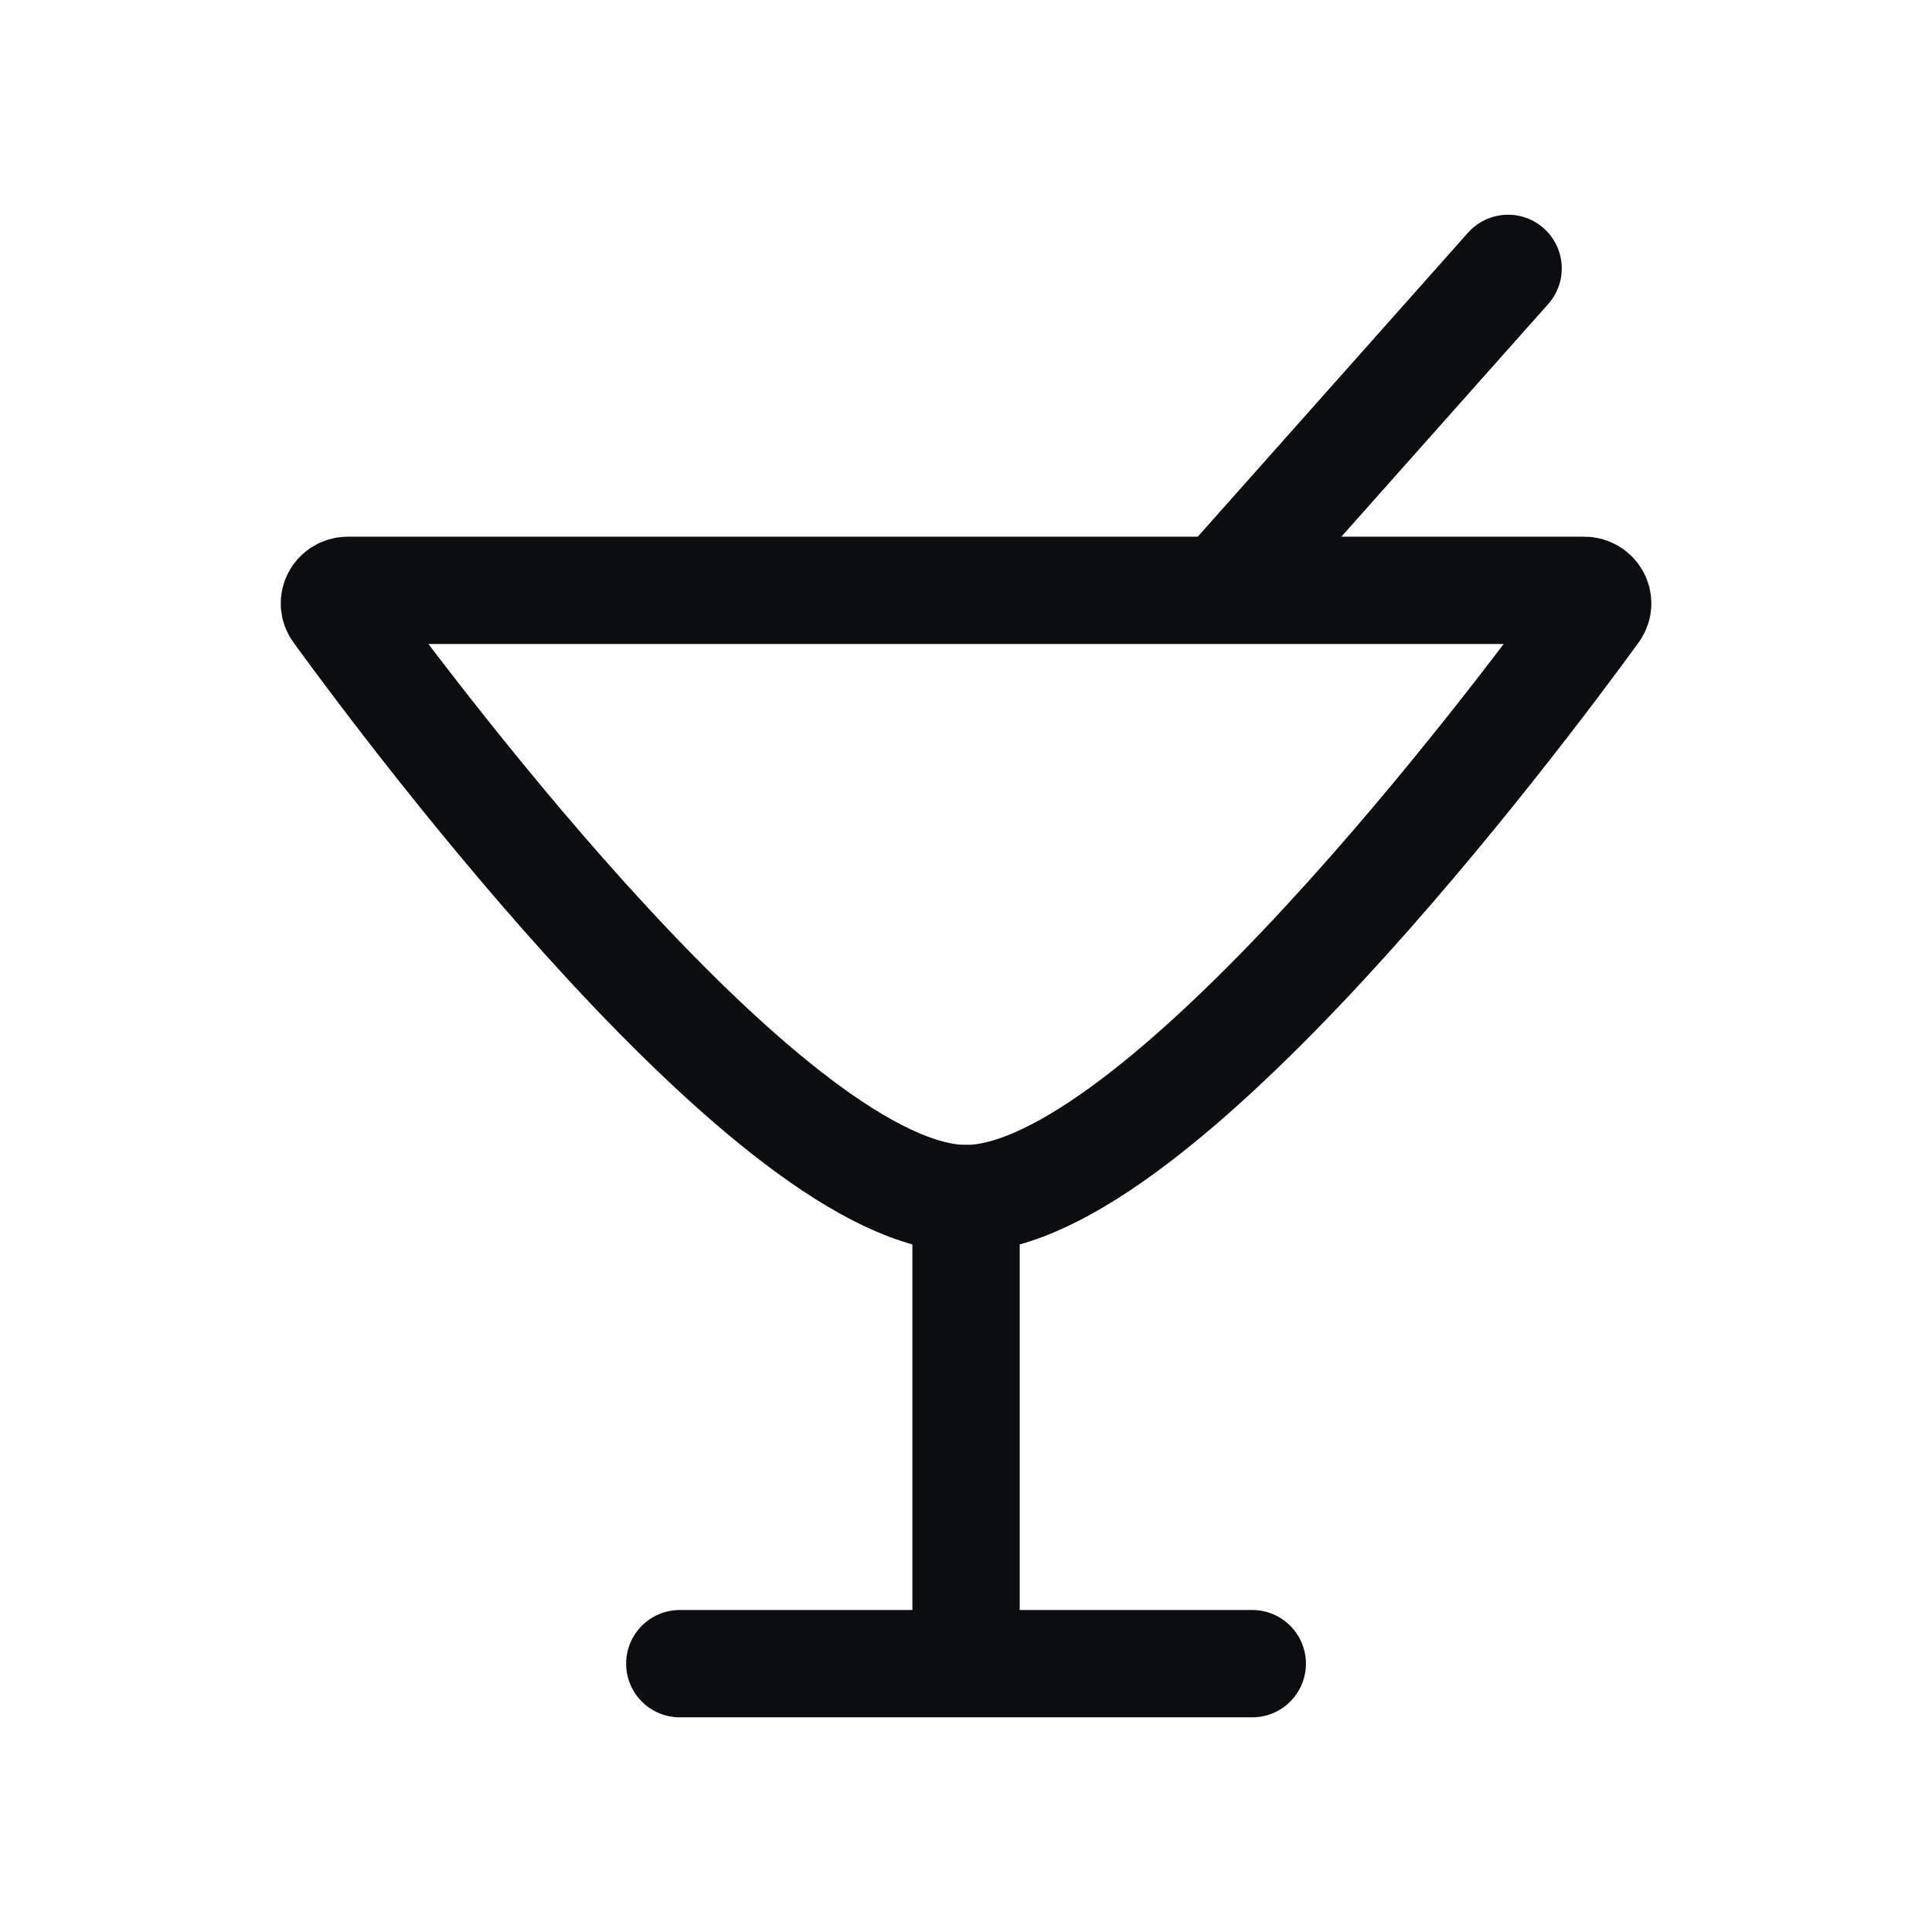
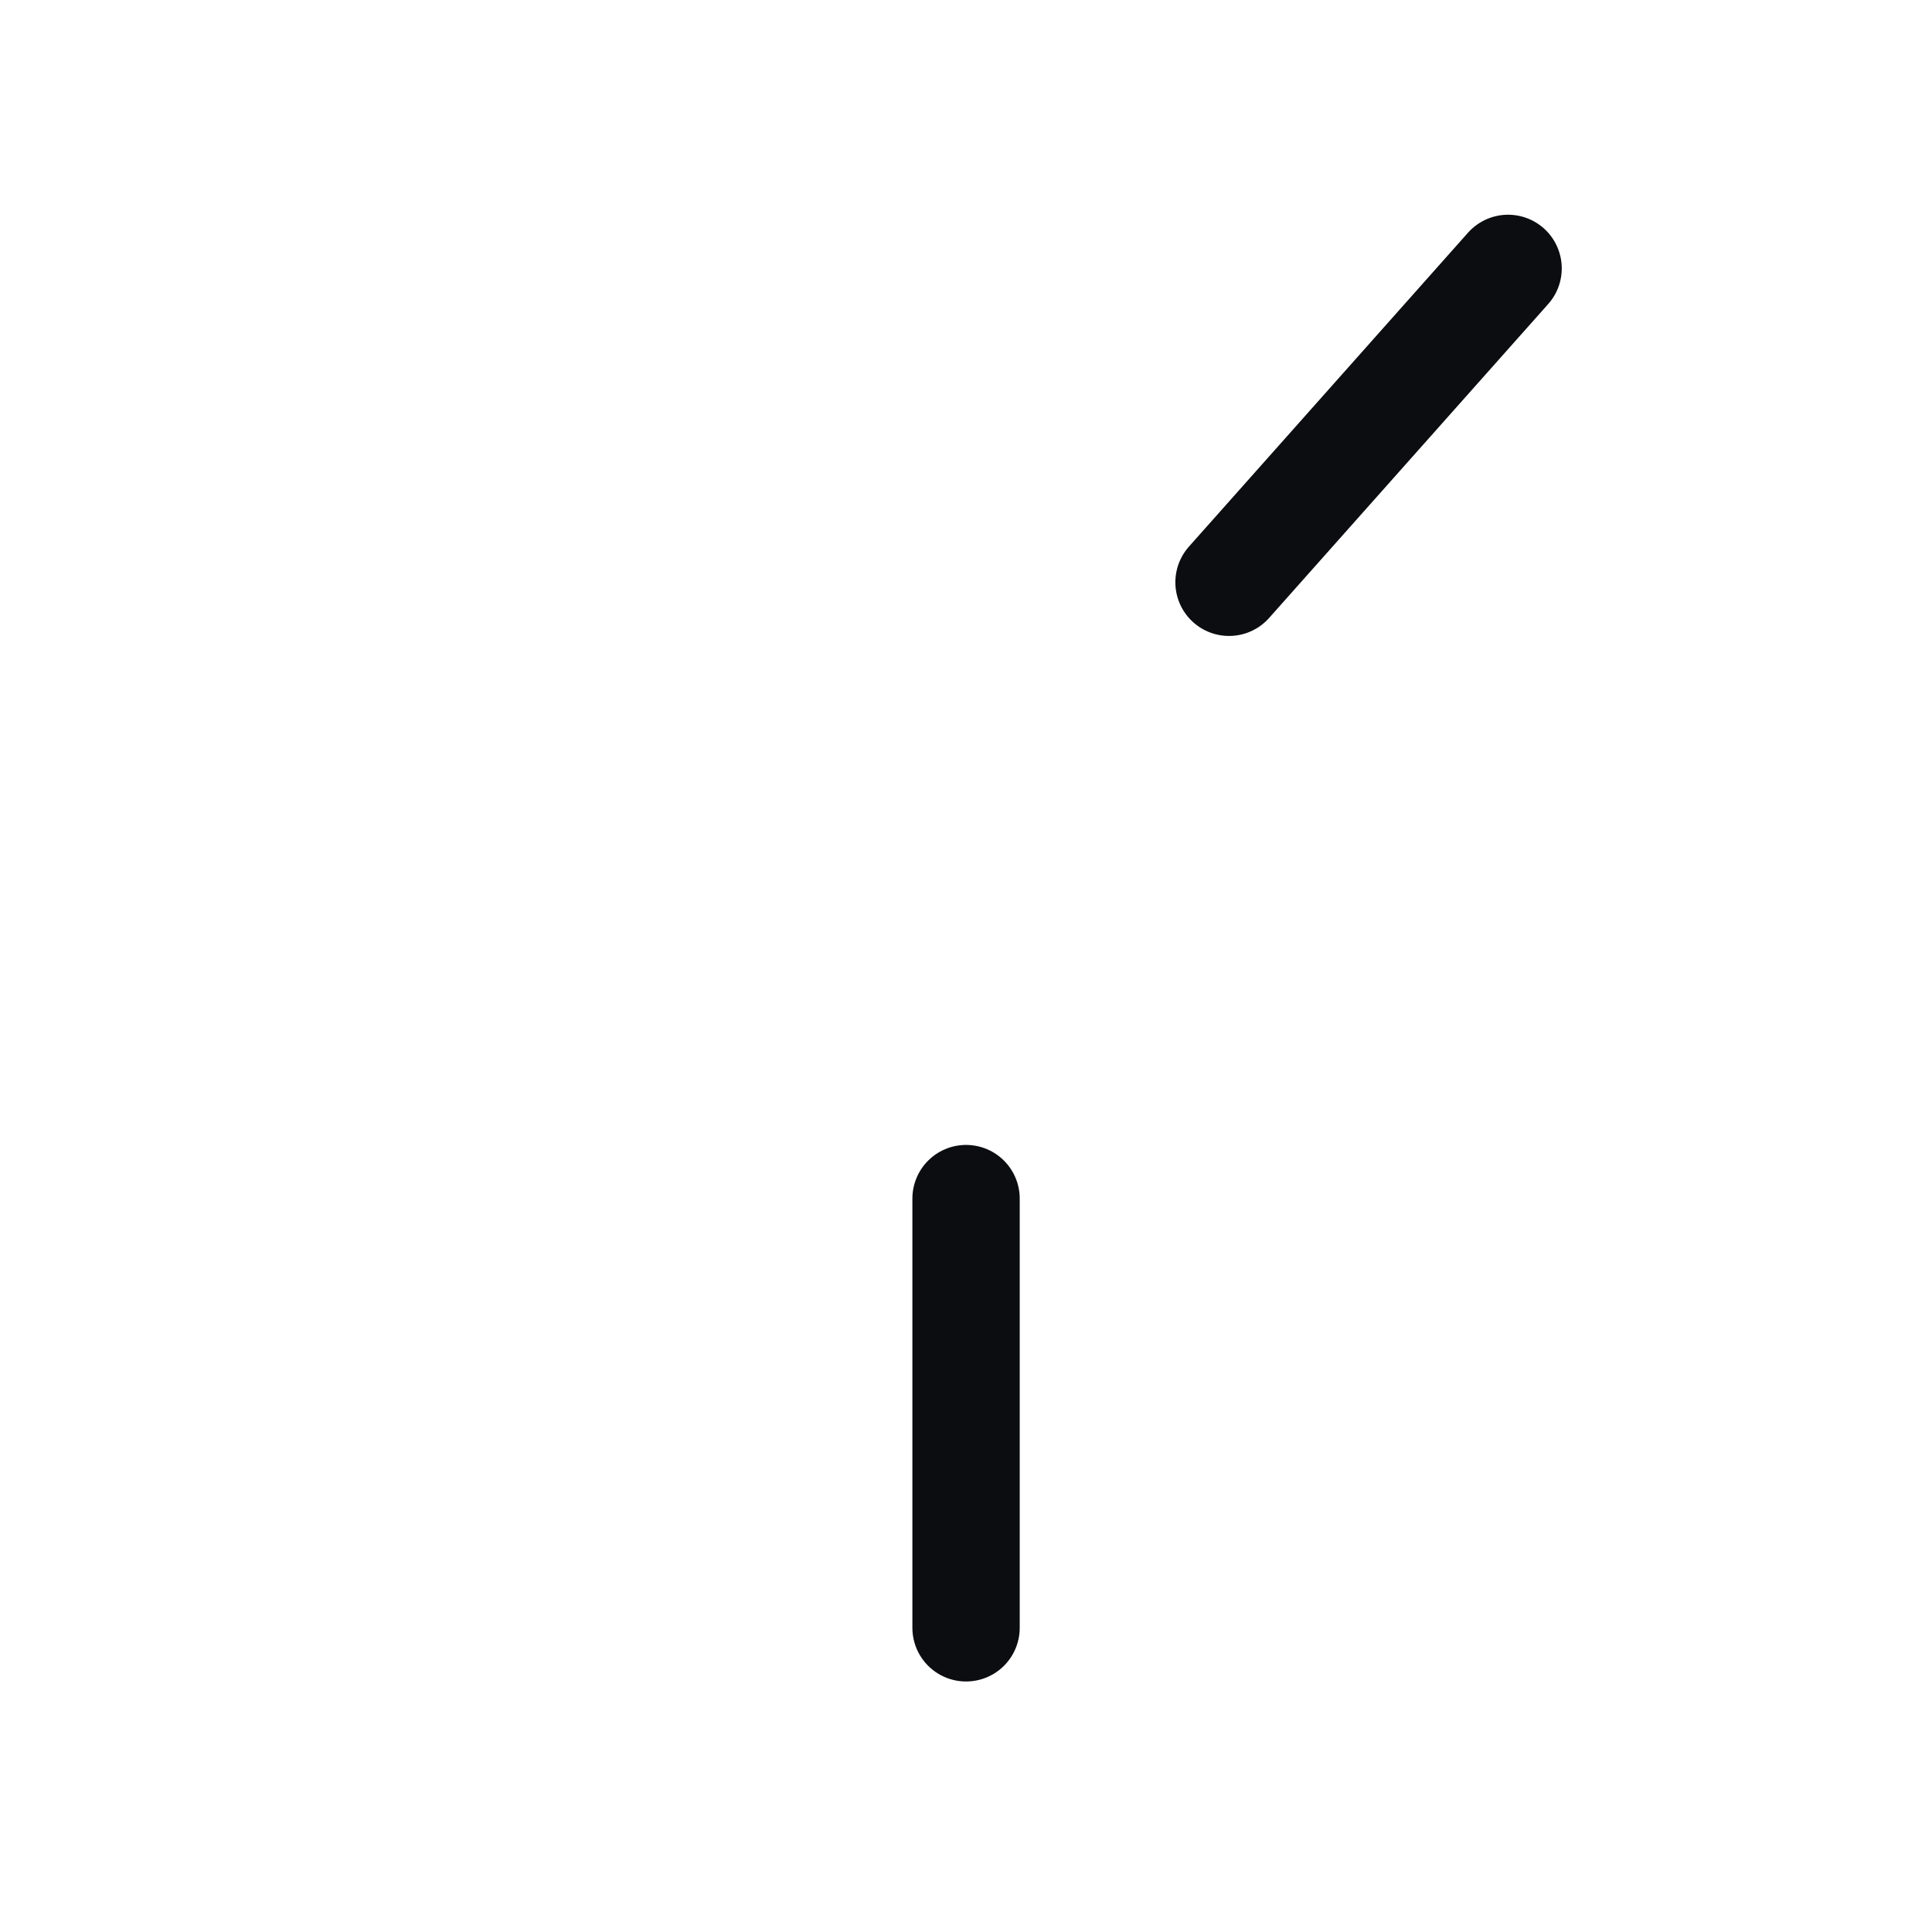
<svg xmlns="http://www.w3.org/2000/svg" width="36" height="36" viewBox="0 0 36 36" fill="none">
  <path d="M18.001 22.334L18.001 30.332" stroke="#0C0D11" stroke-width="2" stroke-linecap="round" />
-   <path d="M12.667 31H23.334" stroke="#0C0D11" stroke-width="2" stroke-linecap="round" />
-   <path d="M29.518 11L18.364 11L6.483 11C6.281 11 6.159 11.221 6.278 11.385C7.721 13.368 14.443 22.334 18.001 22.334C21.558 22.334 28.281 13.368 29.724 11.385C29.843 11.221 29.721 11 29.518 11Z" stroke="#0C0D11" stroke-width="2" stroke-linecap="round" />
  <path d="M22.901 10.85L28.101 5.001" stroke="#0C0D11" stroke-width="2" stroke-linecap="round" />
</svg>